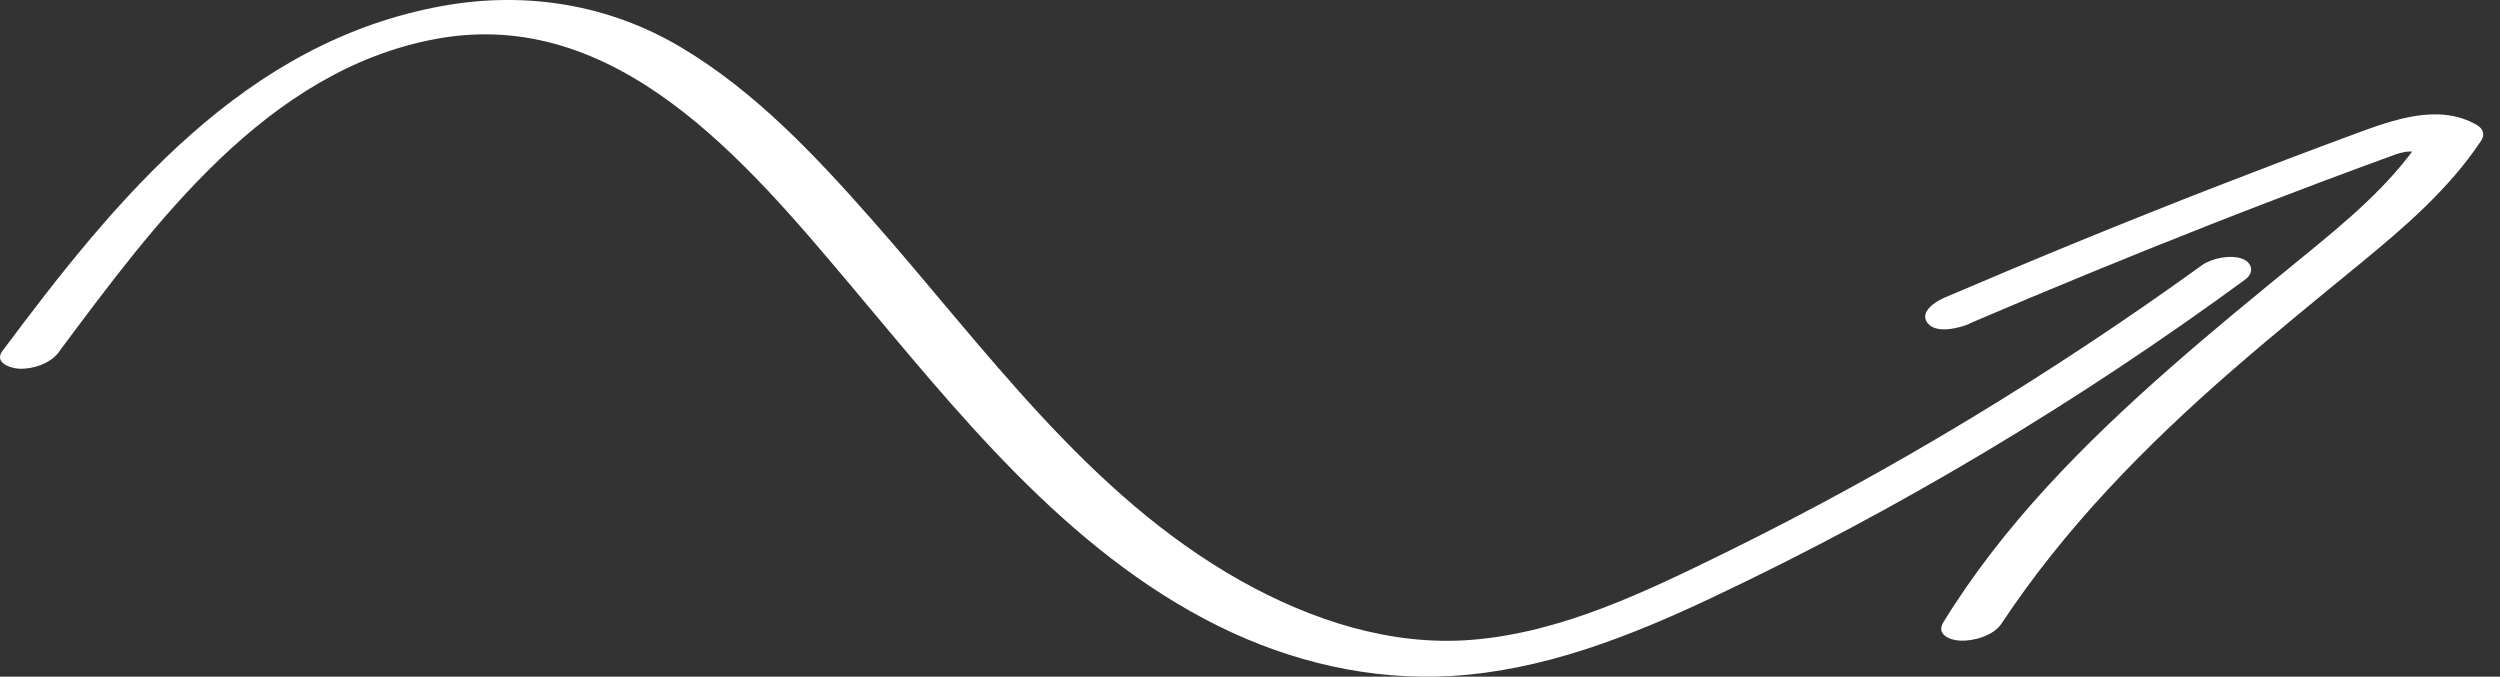
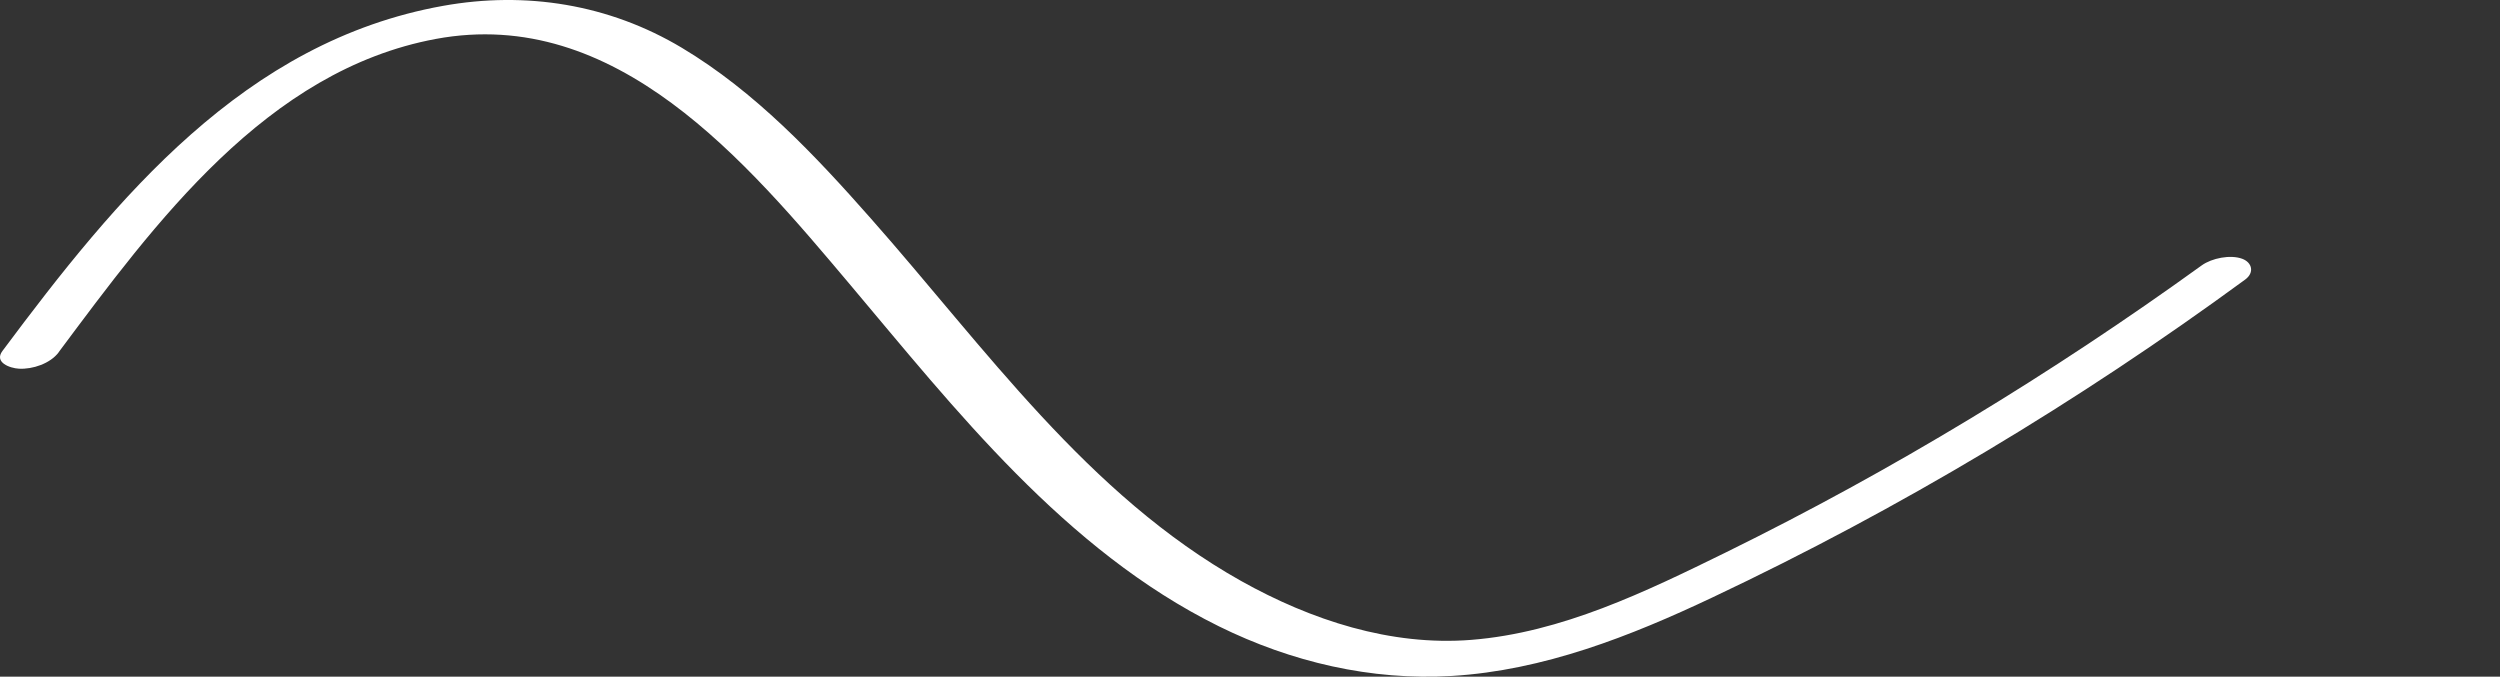
<svg xmlns="http://www.w3.org/2000/svg" width="133" height="36" viewBox="0 0 133 36" fill="none">
  <rect x="0" y="0" width="133" height="36" fill="#333333" stroke="none" />
  <path d="M3.123 18.734C8.248 11.865 14.178 3.75 23.182 2.072C32.775 0.287 39.718 8.609 45.241 15.162C50.765 21.715 56.653 29.274 64.843 33.319C68.697 35.221 72.941 36.218 77.243 35.96C82.11 35.669 86.737 33.85 91.105 31.782C101.072 27.073 110.557 21.383 119.444 14.872C119.943 14.506 119.818 13.966 119.286 13.767C118.655 13.534 117.667 13.734 117.135 14.116C109.137 19.888 100.682 25.029 91.828 29.382C87.559 31.475 83.082 33.659 78.273 34.041C73.979 34.382 69.743 32.986 66.031 30.91C57.858 26.325 52.409 18.501 46.33 11.624C43.356 8.252 40.167 4.871 36.28 2.546C32.393 0.22 27.966 -0.478 23.572 0.311C12.999 2.205 6.205 10.528 0.133 18.667C-0.332 19.282 0.532 19.589 1.005 19.614C1.736 19.656 2.675 19.34 3.123 18.742V18.734Z" fill="white" />
-   <path d="M104.783 17.206C108.978 15.412 113.197 13.676 117.441 12.006C119.501 11.192 121.569 10.403 123.637 9.622C124.708 9.224 125.772 8.825 126.843 8.435C127.615 8.152 128.263 7.837 129.019 8.285L128.787 7.421C127.092 9.921 124.767 11.823 122.449 13.717C120.132 15.611 117.715 17.579 115.423 19.598C110.888 23.584 106.569 27.928 103.388 33.103C102.981 33.759 103.737 34.058 104.285 34.083C104.999 34.116 106.054 33.817 106.478 33.178C109.858 28.07 114.135 23.717 118.745 19.706C121.004 17.745 123.321 15.86 125.63 13.966C127.939 12.073 130.29 10.046 131.984 7.504C132.225 7.147 132.101 6.84 131.752 6.641C129.742 5.478 127.292 6.383 125.306 7.114C122.856 8.019 120.406 8.95 117.973 9.896C113.097 11.79 108.255 13.775 103.446 15.835C102.981 16.035 102.084 16.591 102.549 17.189C103.014 17.787 104.277 17.438 104.783 17.222V17.206Z" fill="white" />
</svg>